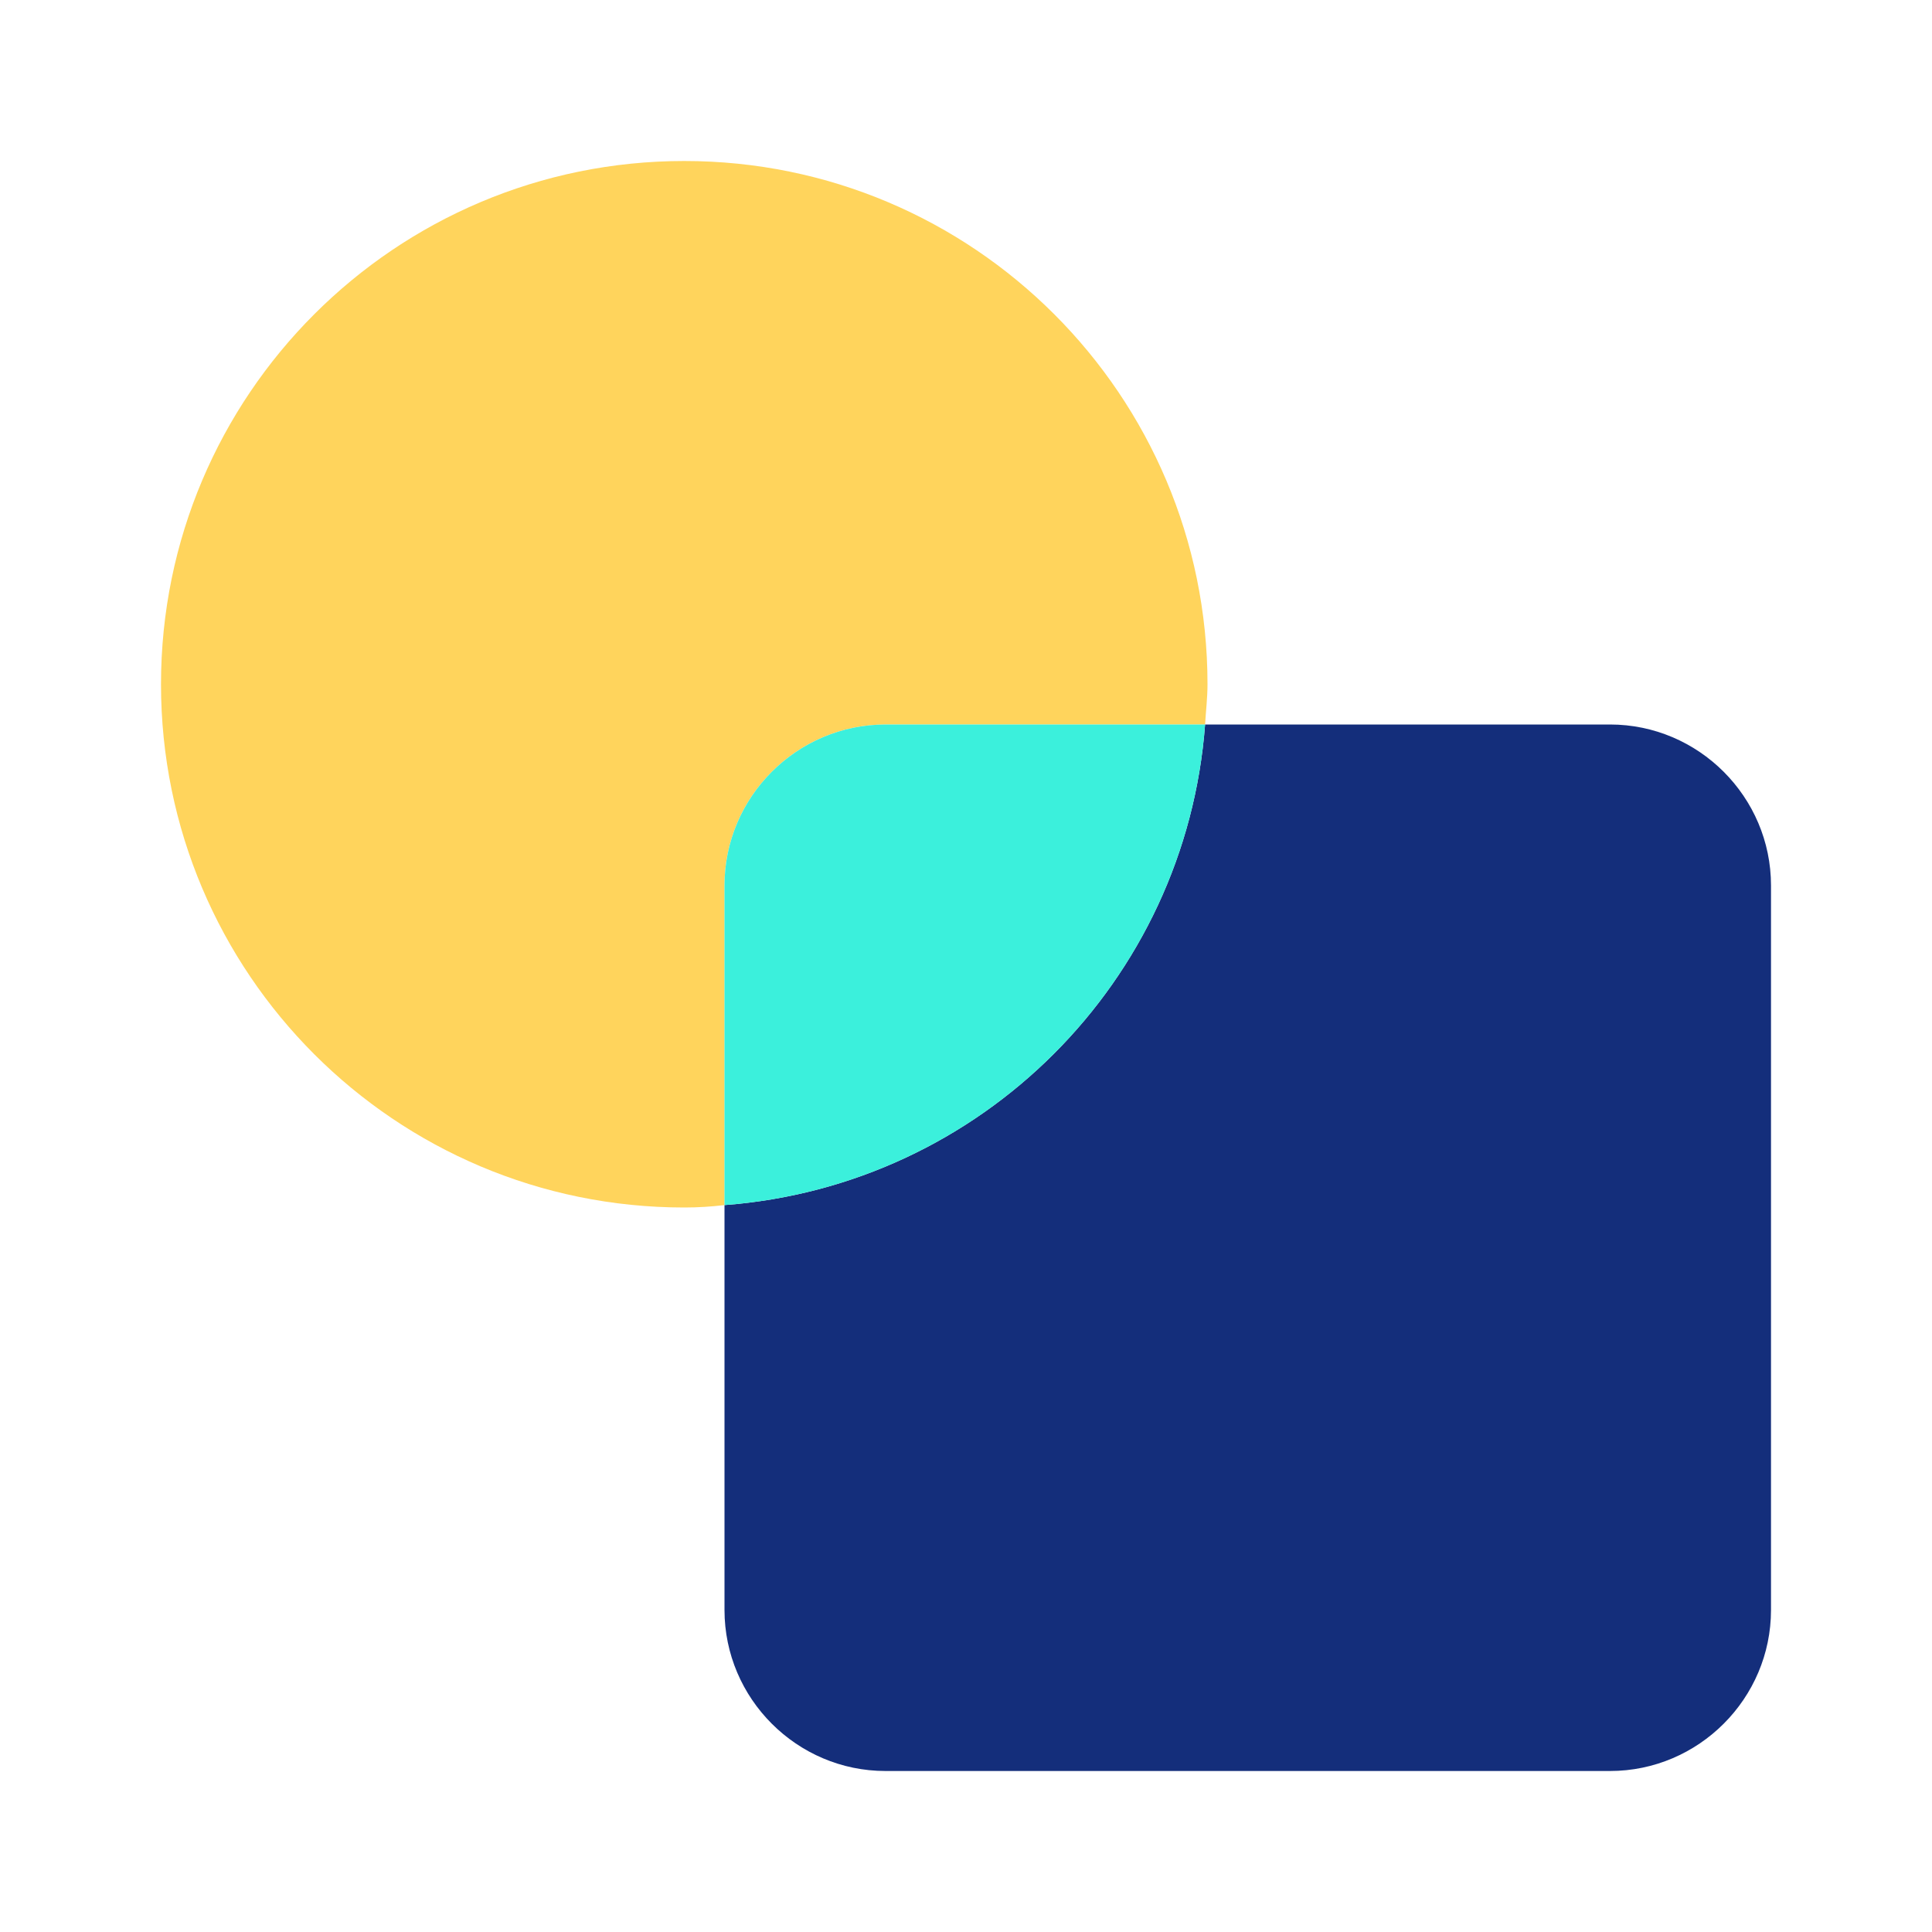
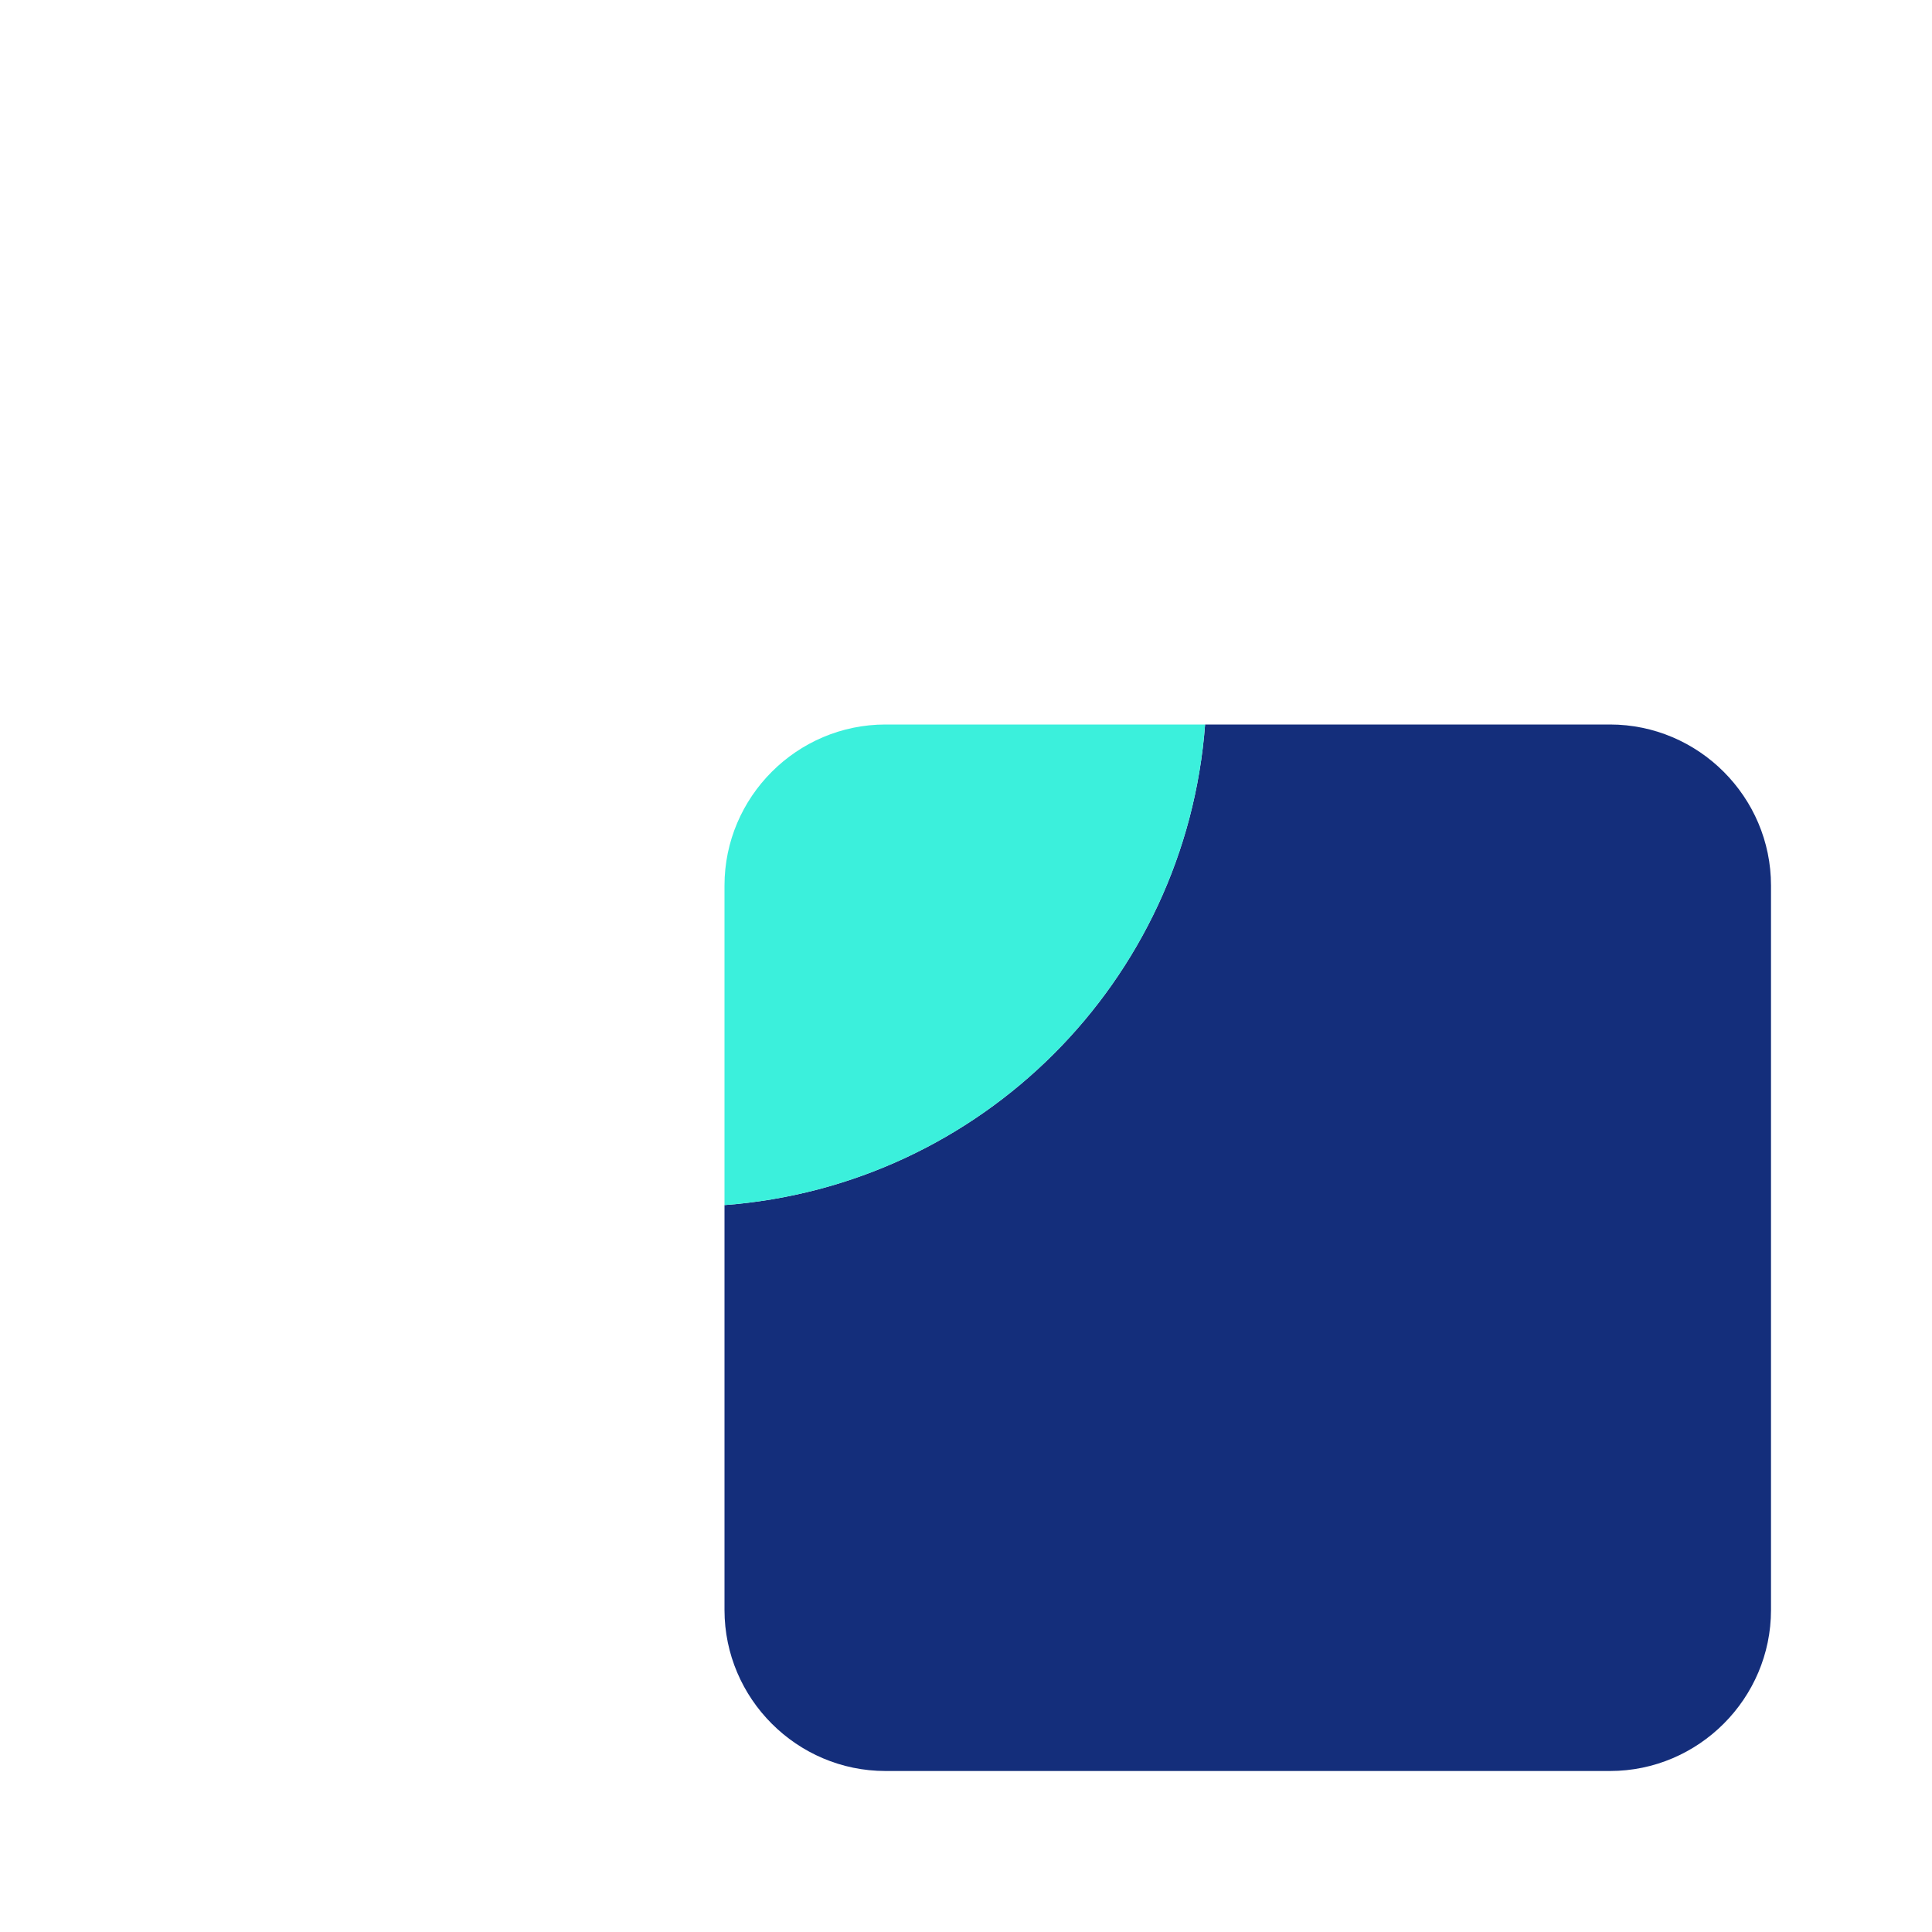
<svg xmlns="http://www.w3.org/2000/svg" width="48" height="48" viewBox="0 0 48 48" fill="none">
-   <path d="M22 18H29.94C29.96 17.66 30 17.34 30 17C30 9.82 24.18 4 17 4C9.82 4 4 9.82 4 17C4 24.18 9.82 30 17 30C17.34 30 17.66 29.98 18 29.94V22C18 19.8 19.8 18 22 18Z" fill="#FFD45C" />
  <path d="M40 18H29.94C29.46 24.38 24.38 29.46 18 29.94V40C18 42.2 19.8 44 22 44H40C42.2 44 44 42.2 44 40V22C44 19.8 42.2 18 40 18Z" fill="#142E7B" />
  <path d="M29.94 18H22C19.8 18 18 19.8 18 22V29.94C24.38 29.46 29.46 24.38 29.94 18Z" fill="#3BF0DC" />
</svg>